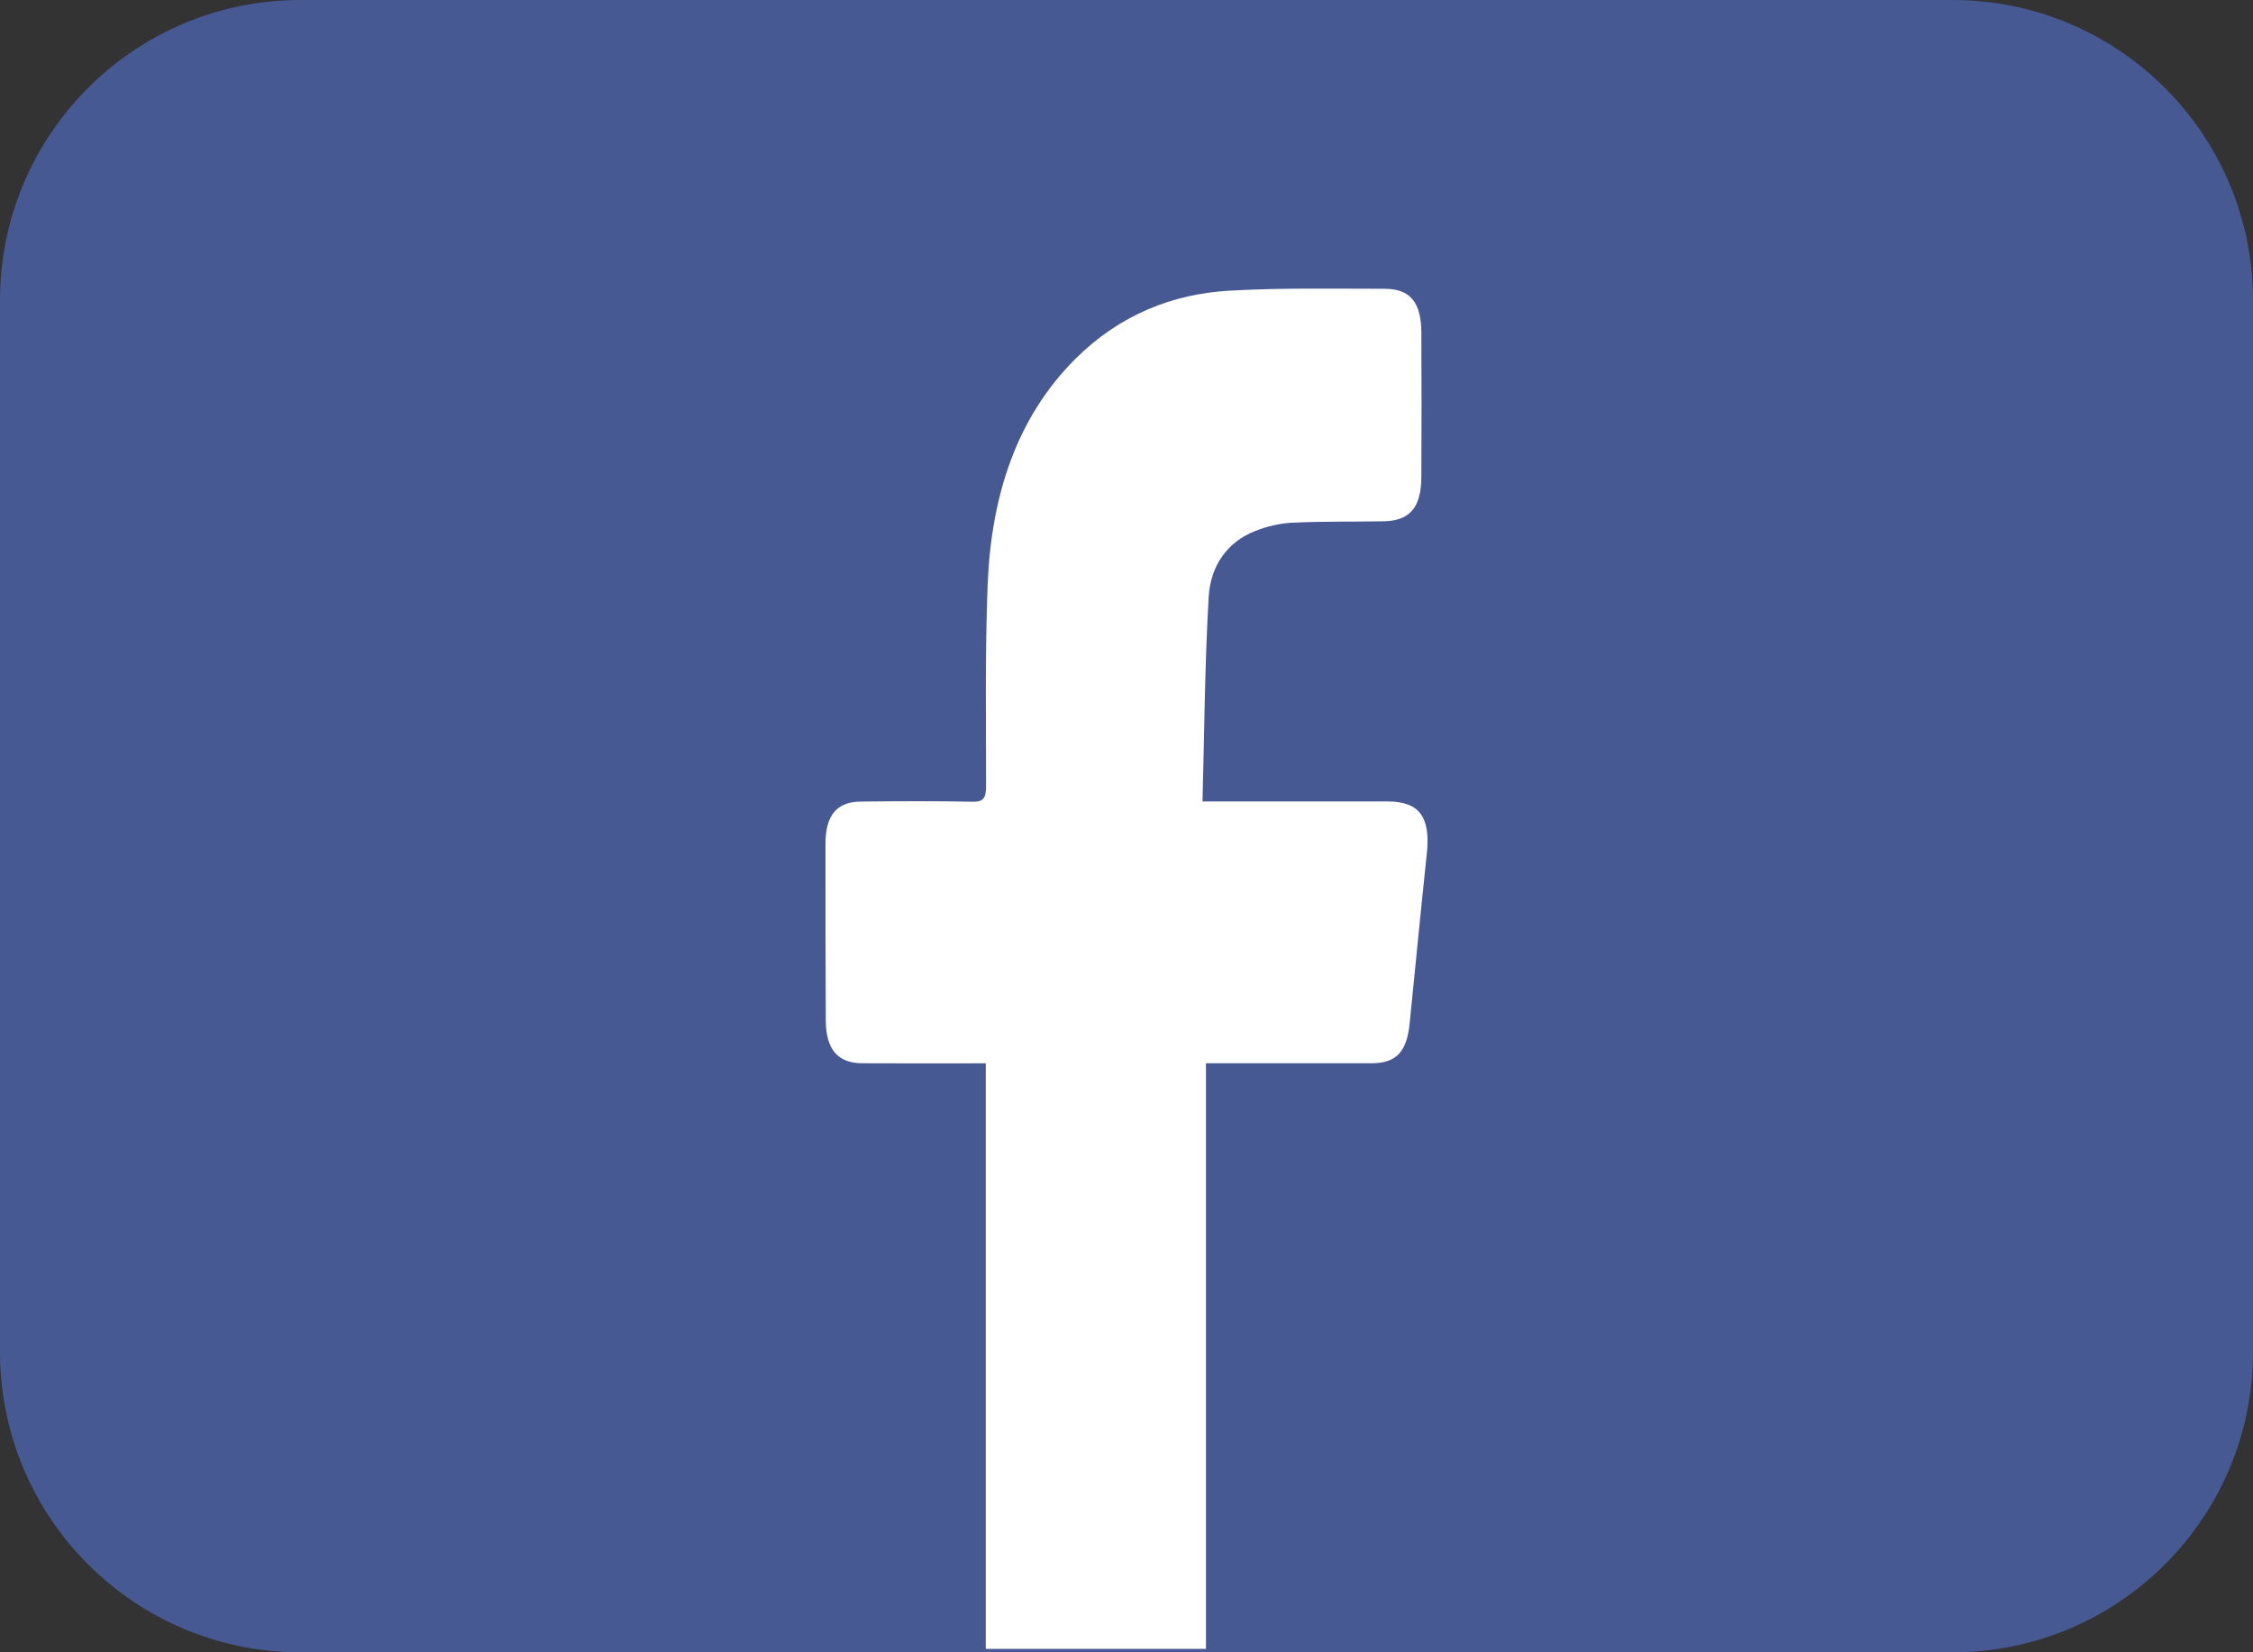
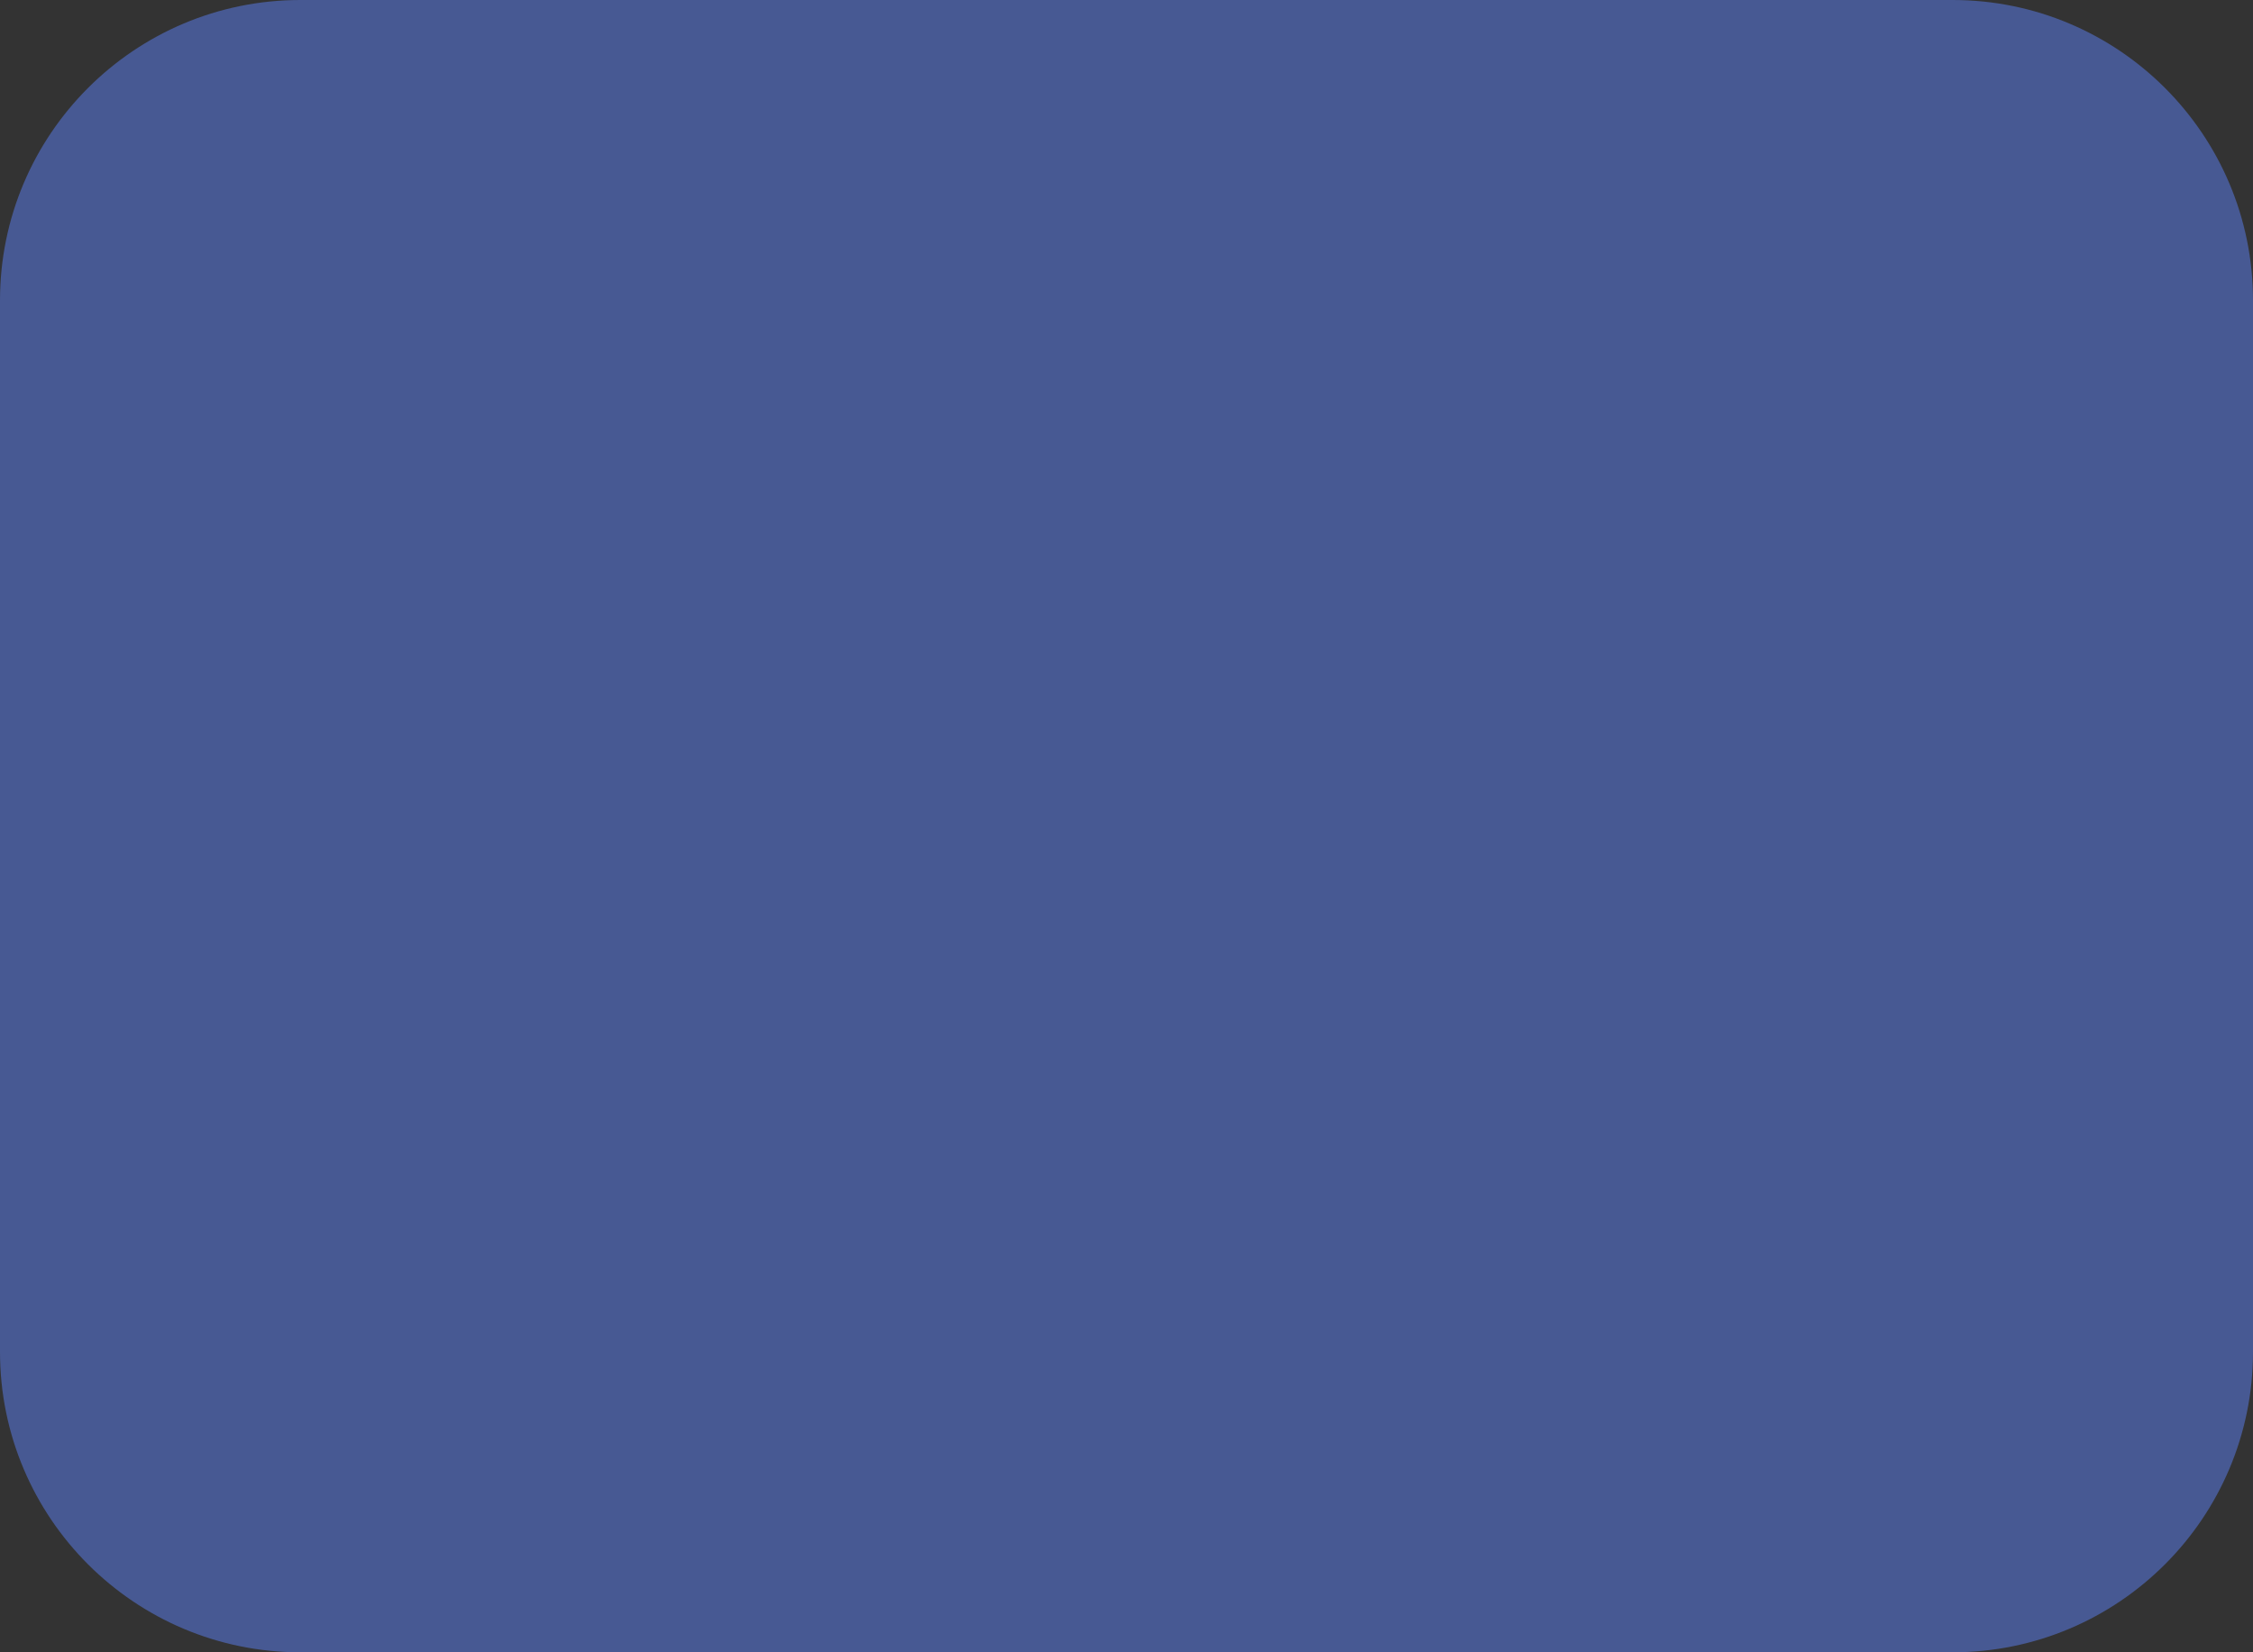
<svg xmlns="http://www.w3.org/2000/svg" width="30" height="22" viewBox="0 0 30 22" fill="none">
  <rect x="0" y="0" width="30" height="22" fill="#333333" stroke="none" />
-   <path d="M26 0H4C1.791 0 0 1.791 0 4V18C0 20.209 1.791 22 4 22H26C28.209 22 30 20.209 30 18V4C30 1.791 28.209 0 26 0Z" fill="#475993" />
-   <path d="M18.266 14.157C18.59 14.156 18.731 14.007 18.77 13.63C18.846 12.879 18.918 12.126 18.998 11.376C19.052 10.88 18.903 10.671 18.474 10.671C17.733 10.671 16.991 10.671 16.25 10.671H16.012C16.037 9.745 16.042 8.847 16.094 7.952C16.118 7.525 16.35 7.215 16.704 7.074C16.863 7.011 17.034 6.968 17.201 6.96C17.608 6.94 18.015 6.948 18.422 6.941C18.771 6.935 18.924 6.76 18.926 6.353C18.929 5.71 18.93 5.067 18.926 4.423C18.923 4.024 18.776 3.845 18.436 3.845C17.749 3.845 17.061 3.831 16.376 3.87C15.613 3.913 14.909 4.191 14.317 4.781C13.529 5.568 13.197 6.613 13.151 7.789C13.116 8.681 13.13 9.575 13.13 10.468C13.13 10.627 13.093 10.677 12.955 10.675C12.457 10.665 11.958 10.667 11.46 10.673C11.143 10.676 10.992 10.857 10.992 11.23C10.991 12.016 10.992 12.802 10.996 13.588C10.998 13.971 11.155 14.155 11.478 14.157C11.965 14.16 12.451 14.158 12.937 14.158C13.002 14.158 13.065 14.158 13.126 14.158V21.954H16.058V14.157C16.809 14.157 17.538 14.158 18.266 14.157V14.157Z" fill="white" />
+   <path d="M26 0H4C1.791 0 0 1.791 0 4V18C0 20.209 1.791 22 4 22H26C28.209 22 30 20.209 30 18V4C30 1.791 28.209 0 26 0" fill="#475993" />
</svg>